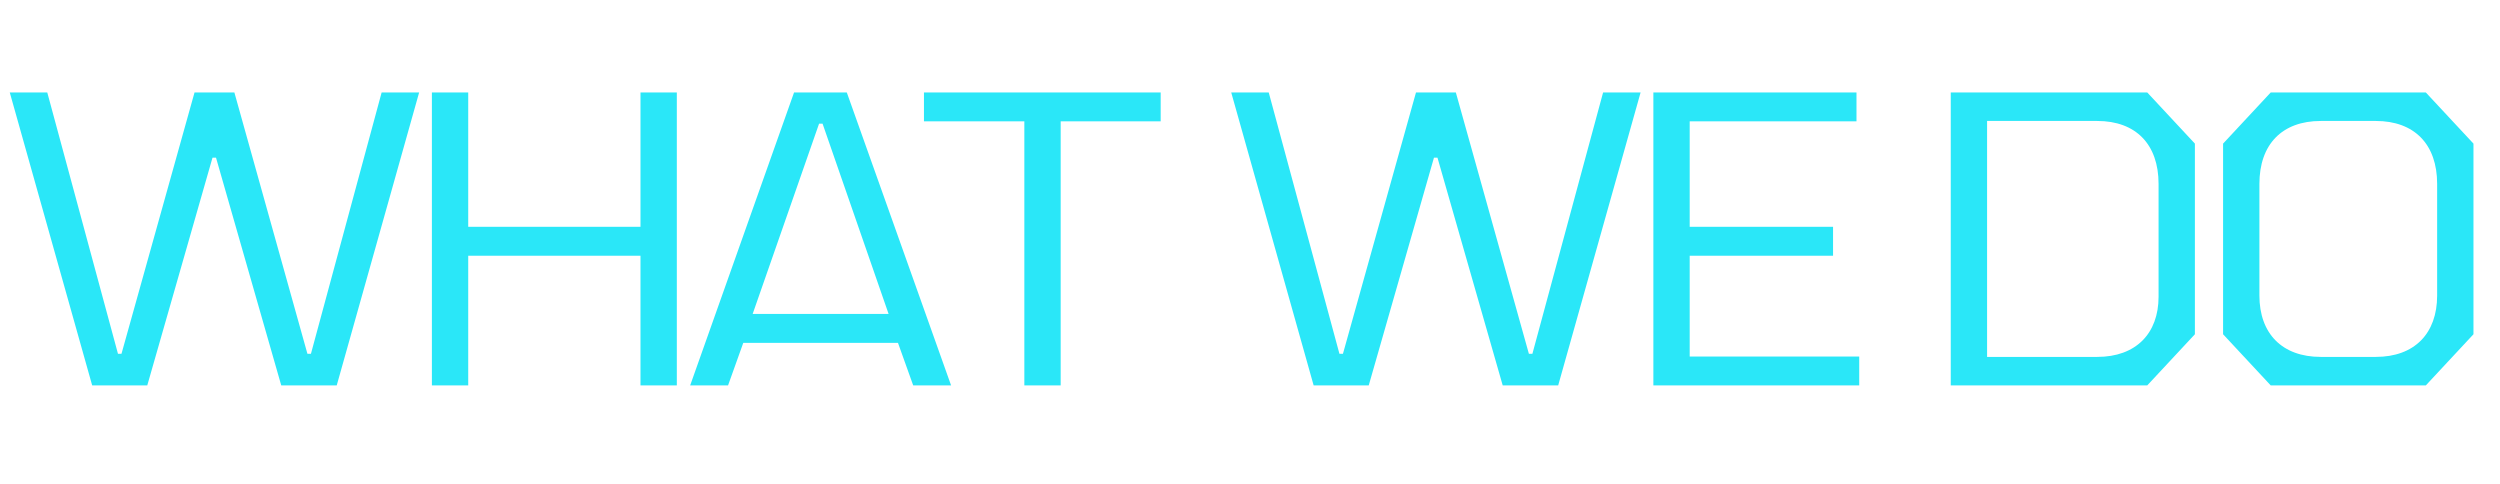
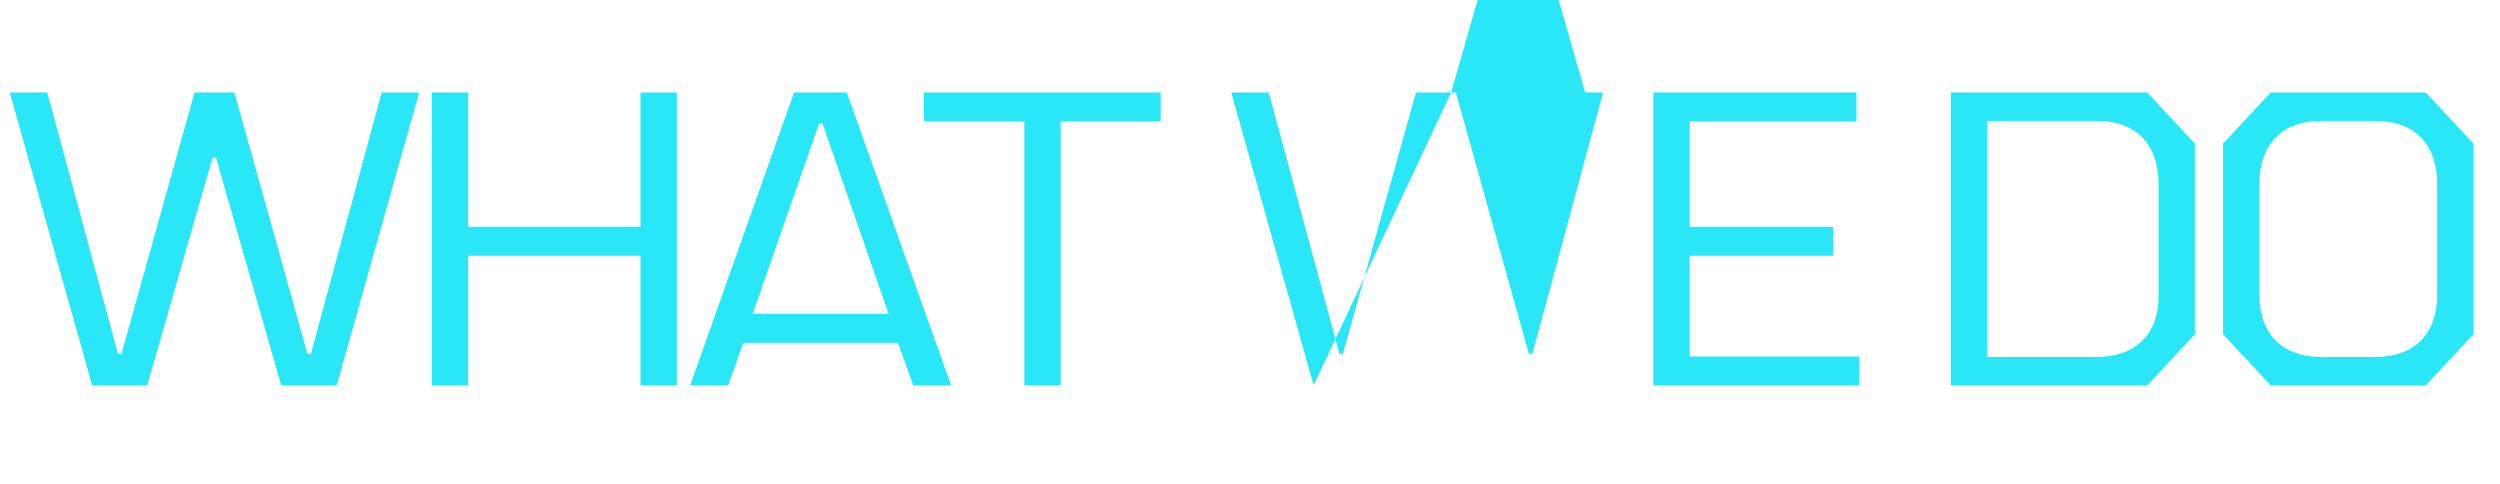
<svg xmlns="http://www.w3.org/2000/svg" fill="none" height="93" width="480">
-   <path d="m17.7 74-15.825-56.25h7.2l13.575 50.175h.675l14.025-50.175h7.65l14.025 50.175h.675l13.575-50.175h7.2l-15.825 56.25h-10.65l-12.525-43.725h-.675l-12.525 43.725zm105.274 0v-24.9h-33.075v24.9h-6.975v-56.25h6.976v25.8h33.075v-25.8h6.975v56.25h-6.975zm9.536 0 19.95-56.25h10.125l20.025 56.25h-7.275l-2.925-8.175h-29.7l-2.925 8.175zm12-13.725h26.1l-12.675-36.525h-.675zm52.165 13.725v-50.7h-19.275v-5.55h45.45v5.55h-19.2v50.7zm55.546 0-15.825-56.25h7.2l13.575 50.175h.675l14.025-50.175h7.65l14.025 50.175h.675l13.575-50.175h7.2l-15.825 56.25h-10.65l-12.525-43.725h-.675l-12.525 43.725zm65.225 0v-56.25h39v5.55h-32.025v20.25h27.525v5.55h-27.525v19.35h32.55v5.55zm57.099 0v-56.25h37.725l9.15 9.825v36.6l-9.15 9.825zm28.125-5.475c7.425 0 11.775-4.5 11.775-11.55v-21.675c0-7.575-4.35-12.075-11.775-12.075h-21.15v45.3zm33.311 5.475-9.15-9.825v-36.6l9.15-9.825h29.775l9.15 9.825v36.6l-9.15 9.825zm20.175-5.475c7.425 0 11.775-4.5 11.775-11.775v-21.45c0-7.575-4.35-12.075-11.775-12.075h-10.575c-7.425 0-11.775 4.5-11.775 12.075v21.45c0 7.275 4.35 11.775 11.775 11.775z" fill="#2ae7f8" />
+   <path d="m17.7 74-15.825-56.25h7.2l13.575 50.175h.675l14.025-50.175h7.65l14.025 50.175h.675l13.575-50.175h7.2l-15.825 56.25h-10.65l-12.525-43.725h-.675l-12.525 43.725zm105.274 0v-24.9h-33.075v24.9h-6.975v-56.25h6.976v25.8h33.075v-25.8h6.975v56.25h-6.975zm9.536 0 19.95-56.25h10.125l20.025 56.25h-7.275l-2.925-8.175h-29.7l-2.925 8.175zm12-13.725h26.1l-12.675-36.525h-.675zm52.165 13.725v-50.7h-19.275v-5.55h45.45v5.55h-19.2v50.7zm55.546 0-15.825-56.25h7.2l13.575 50.175h.675l14.025-50.175h7.65l14.025 50.175h.675l13.575-50.175h7.2h-10.65l-12.525-43.725h-.675l-12.525 43.725zm65.225 0v-56.25h39v5.55h-32.025v20.25h27.525v5.55h-27.525v19.35h32.55v5.55zm57.099 0v-56.25h37.725l9.15 9.825v36.6l-9.15 9.825zm28.125-5.475c7.425 0 11.775-4.5 11.775-11.55v-21.675c0-7.575-4.35-12.075-11.775-12.075h-21.15v45.3zm33.311 5.475-9.15-9.825v-36.6l9.15-9.825h29.775l9.15 9.825v36.6l-9.15 9.825zm20.175-5.475c7.425 0 11.775-4.5 11.775-11.775v-21.45c0-7.575-4.35-12.075-11.775-12.075h-10.575c-7.425 0-11.775 4.5-11.775 12.075v21.45c0 7.275 4.35 11.775 11.775 11.775z" fill="#2ae7f8" />
</svg>